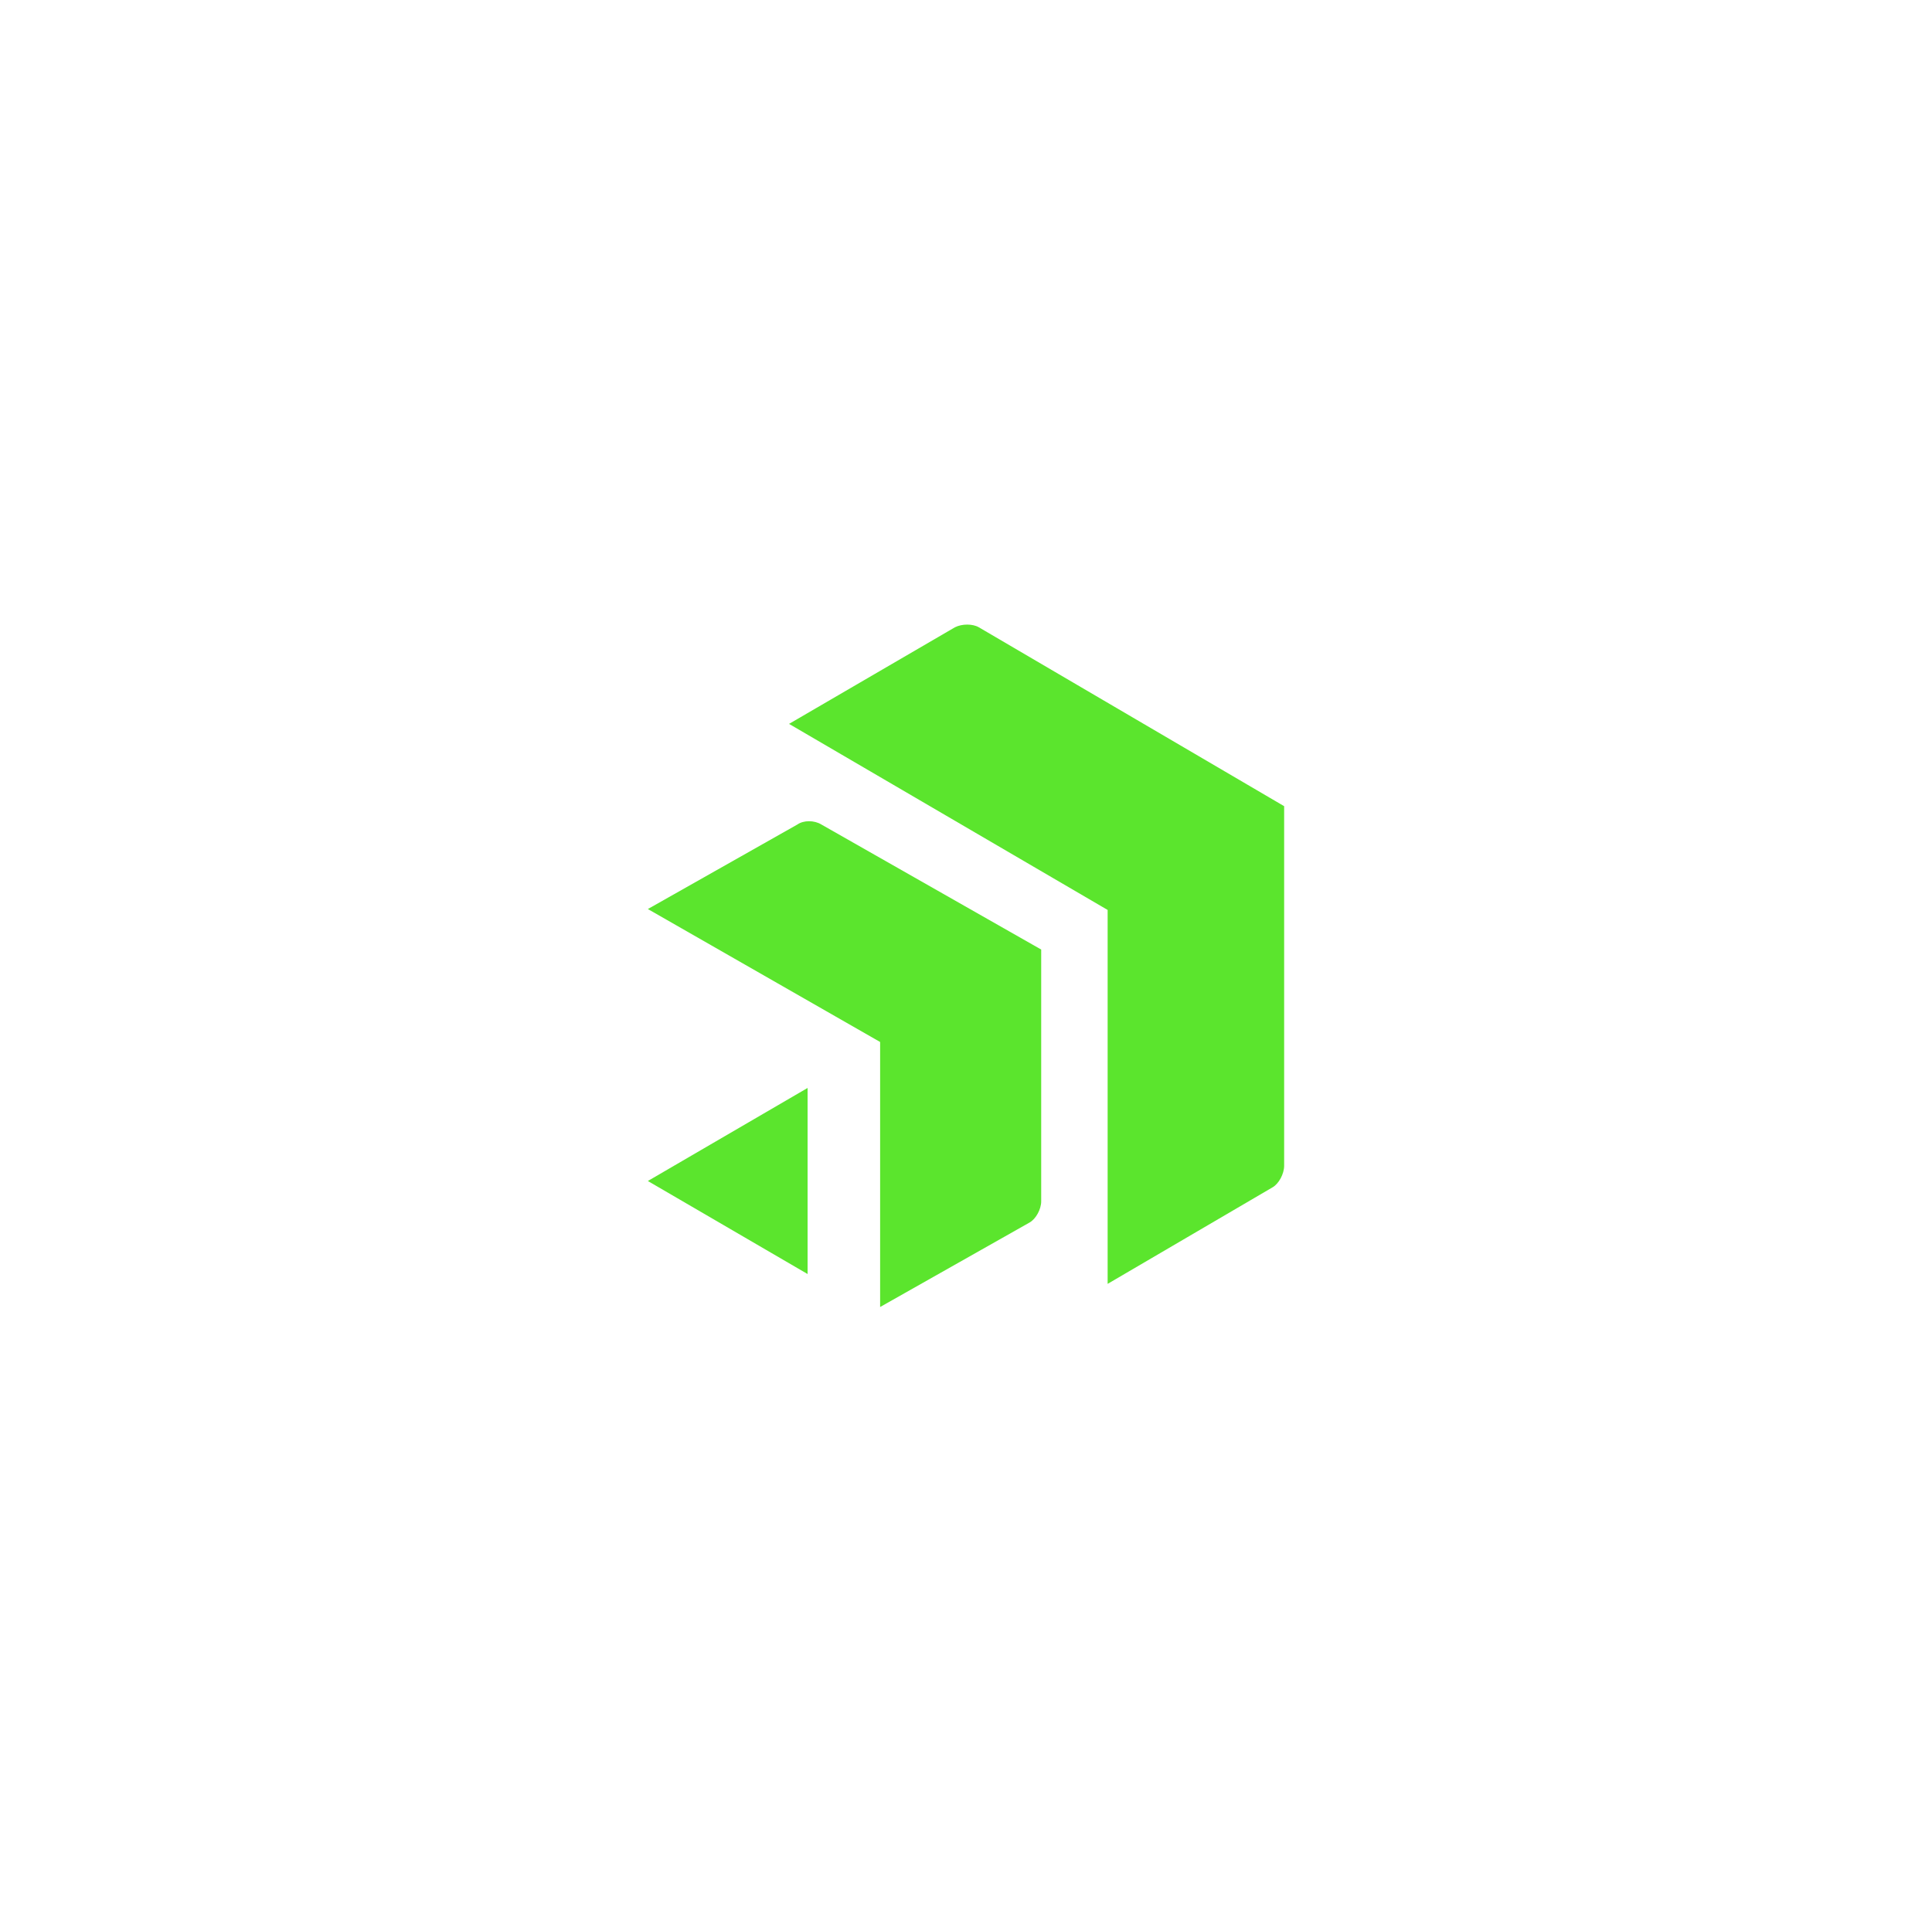
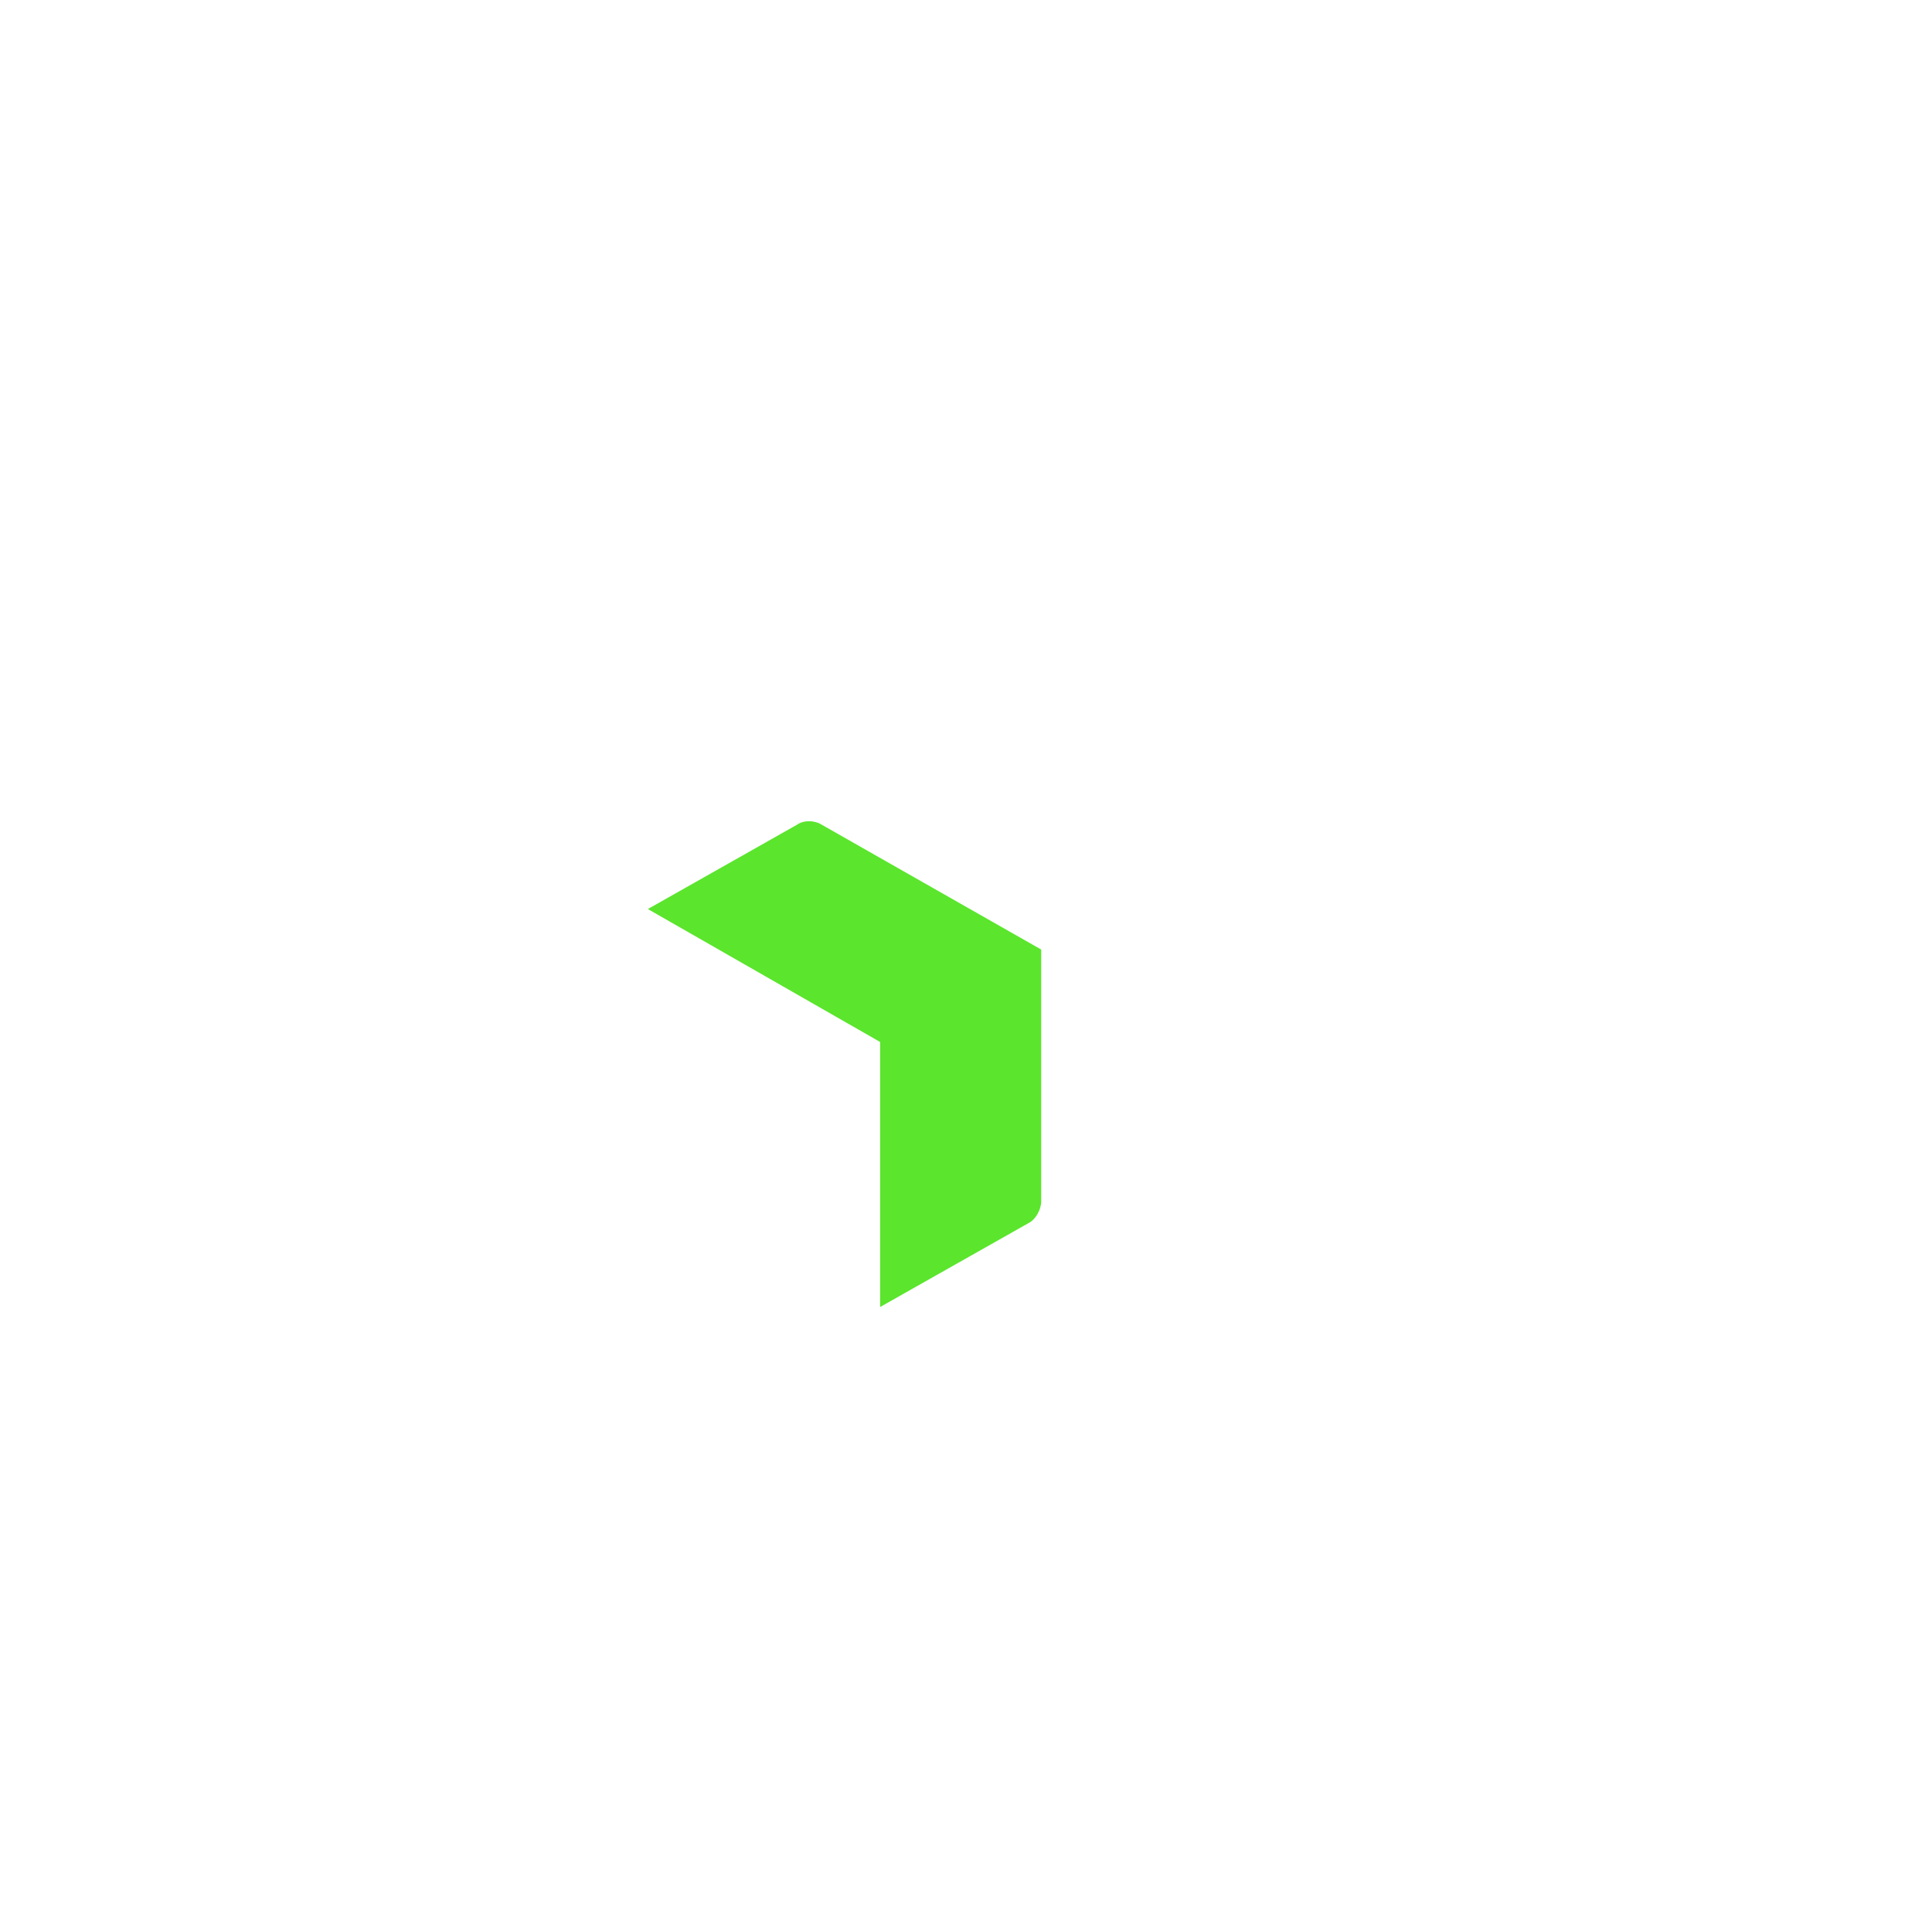
<svg xmlns="http://www.w3.org/2000/svg" width="167" height="166" viewBox="0 0 167 166" fill="none">
  <path d="M68.923 71.285L56 78.593L76.077 90.087V113L89 105.692C89.538 105.388 90 104.551 90 103.865V82.095L71 71.285C70.385 70.905 69.462 70.905 68.923 71.285Z" fill="#5BE52D" />
-   <path d="M69.807 110.149V94.062L56 102.106L69.807 110.149ZM84.606 54.232C84.072 53.923 83.157 53.923 82.546 54.232L68.205 62.585L95.743 78.672V111L110.008 102.647C110.542 102.338 111 101.487 111 100.791V69.7L84.606 54.232Z" fill="#5BE52D" />
</svg>